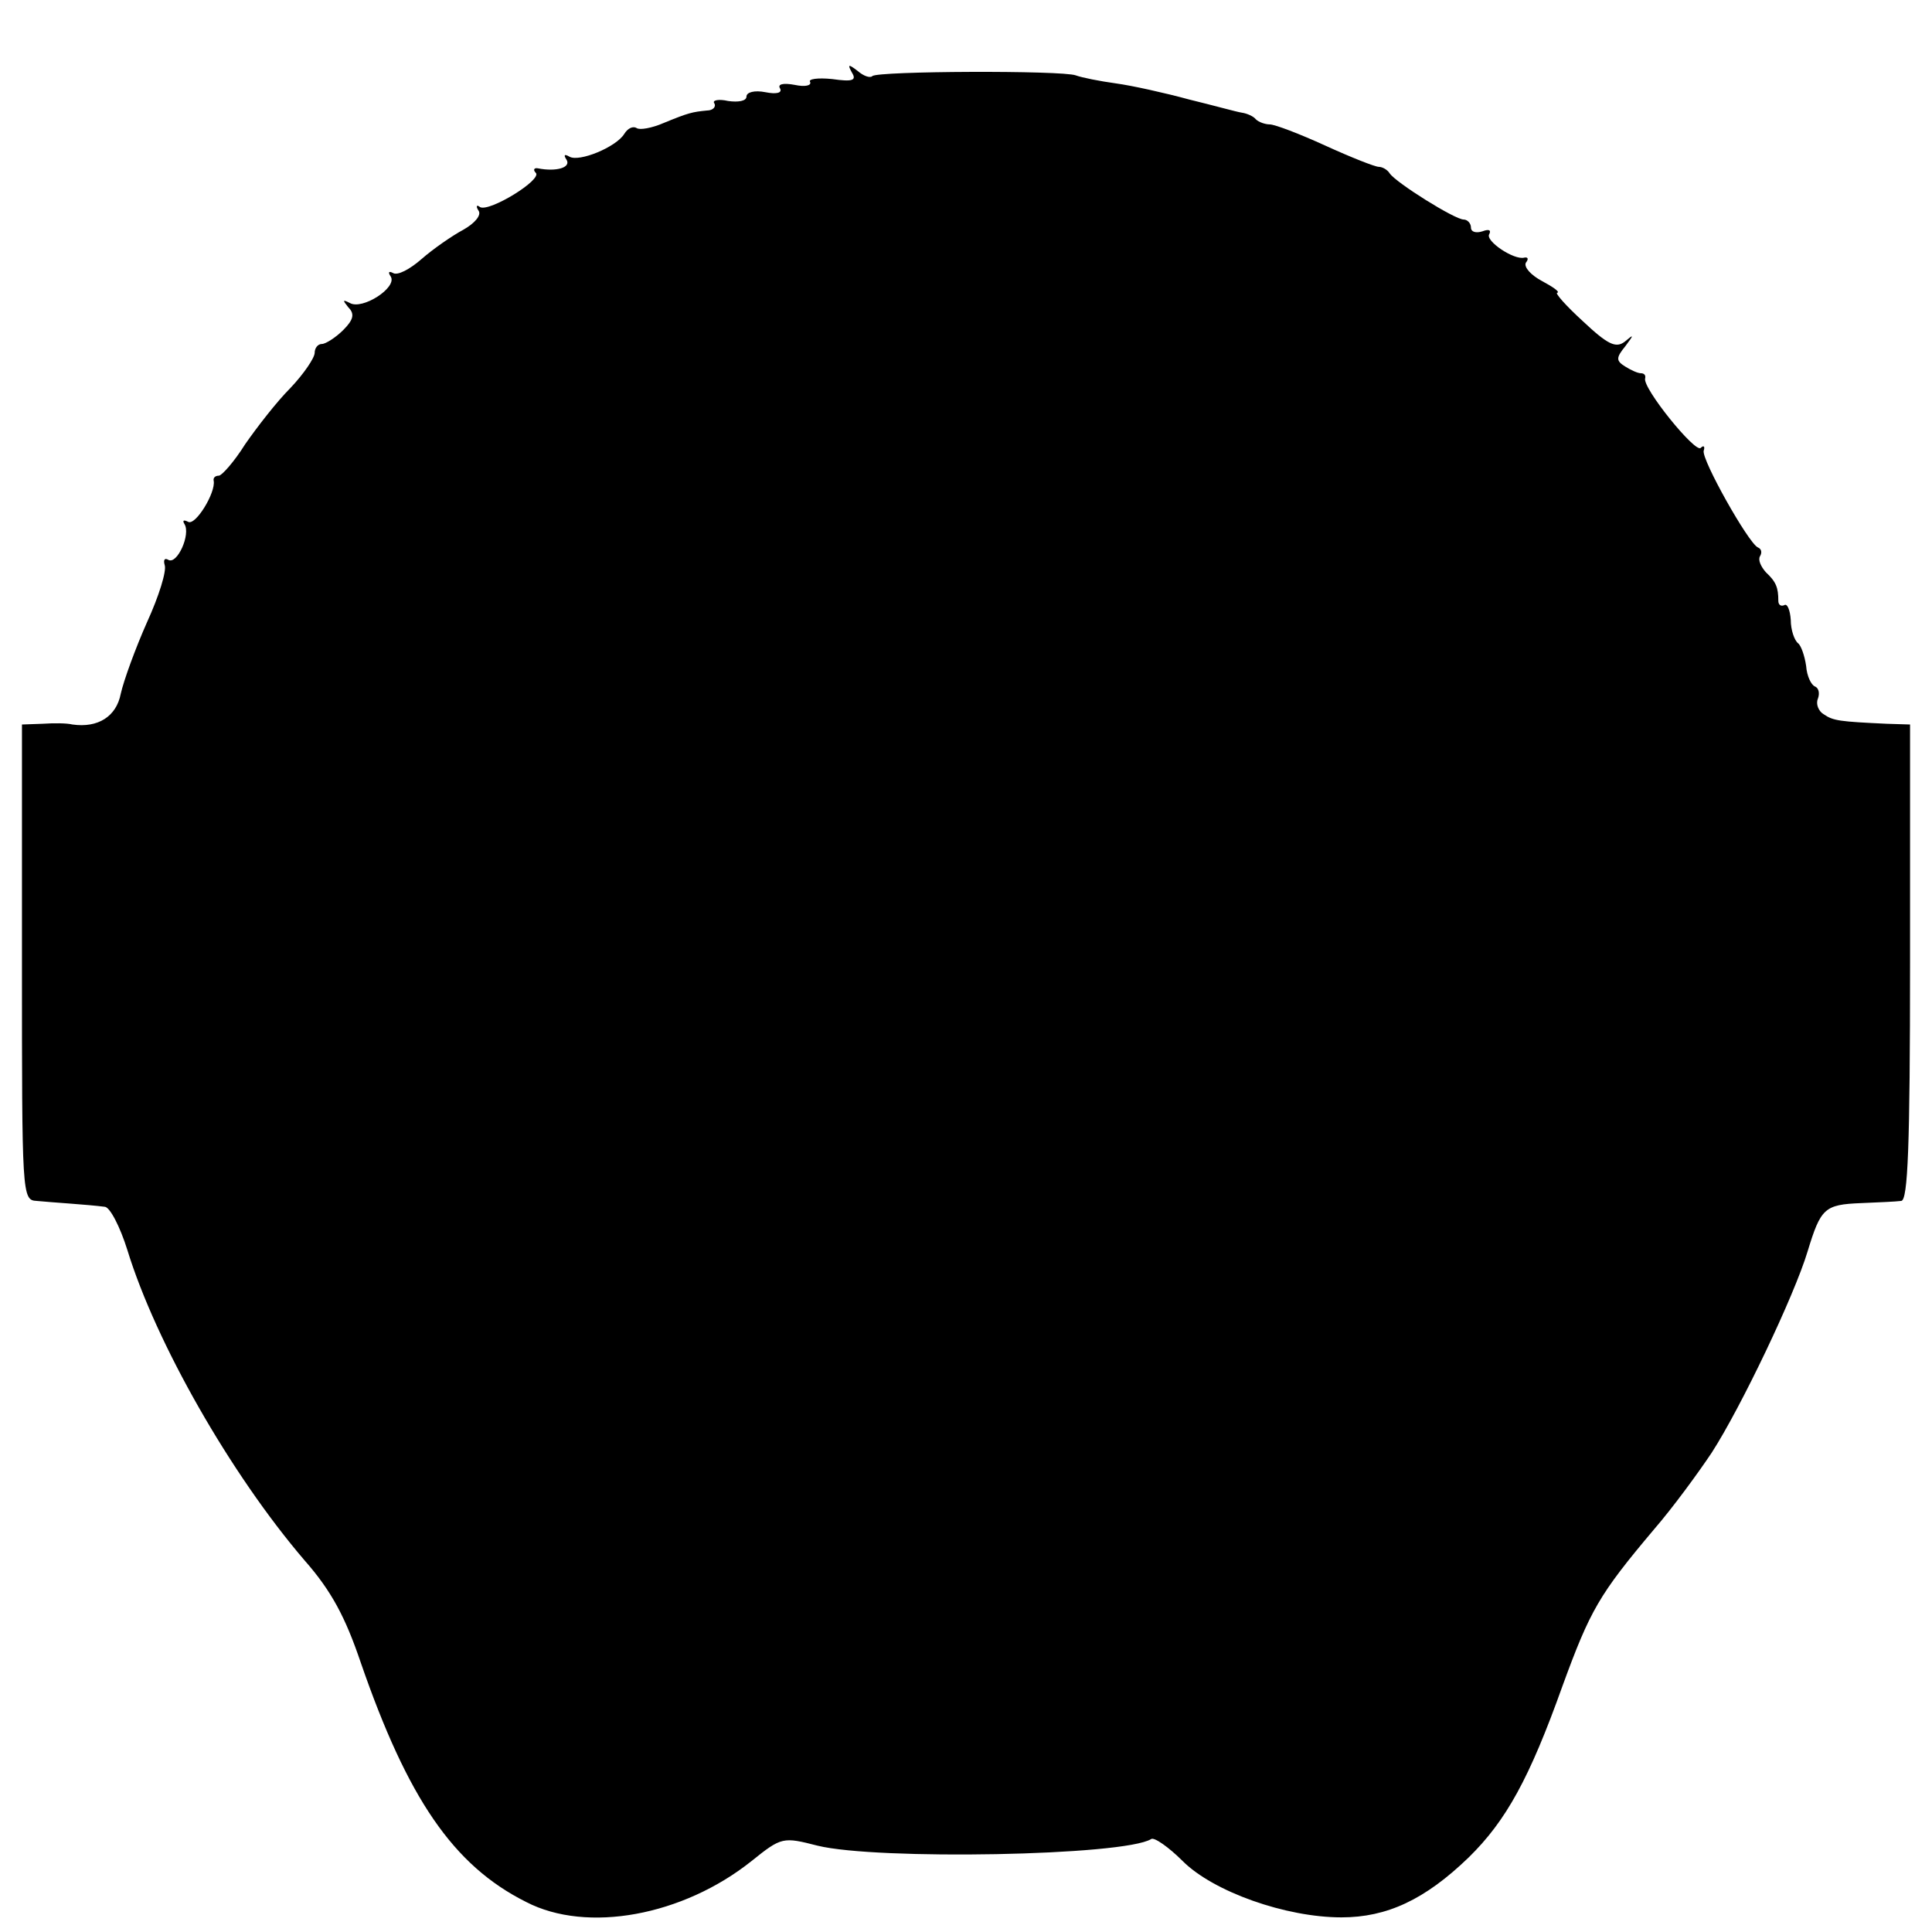
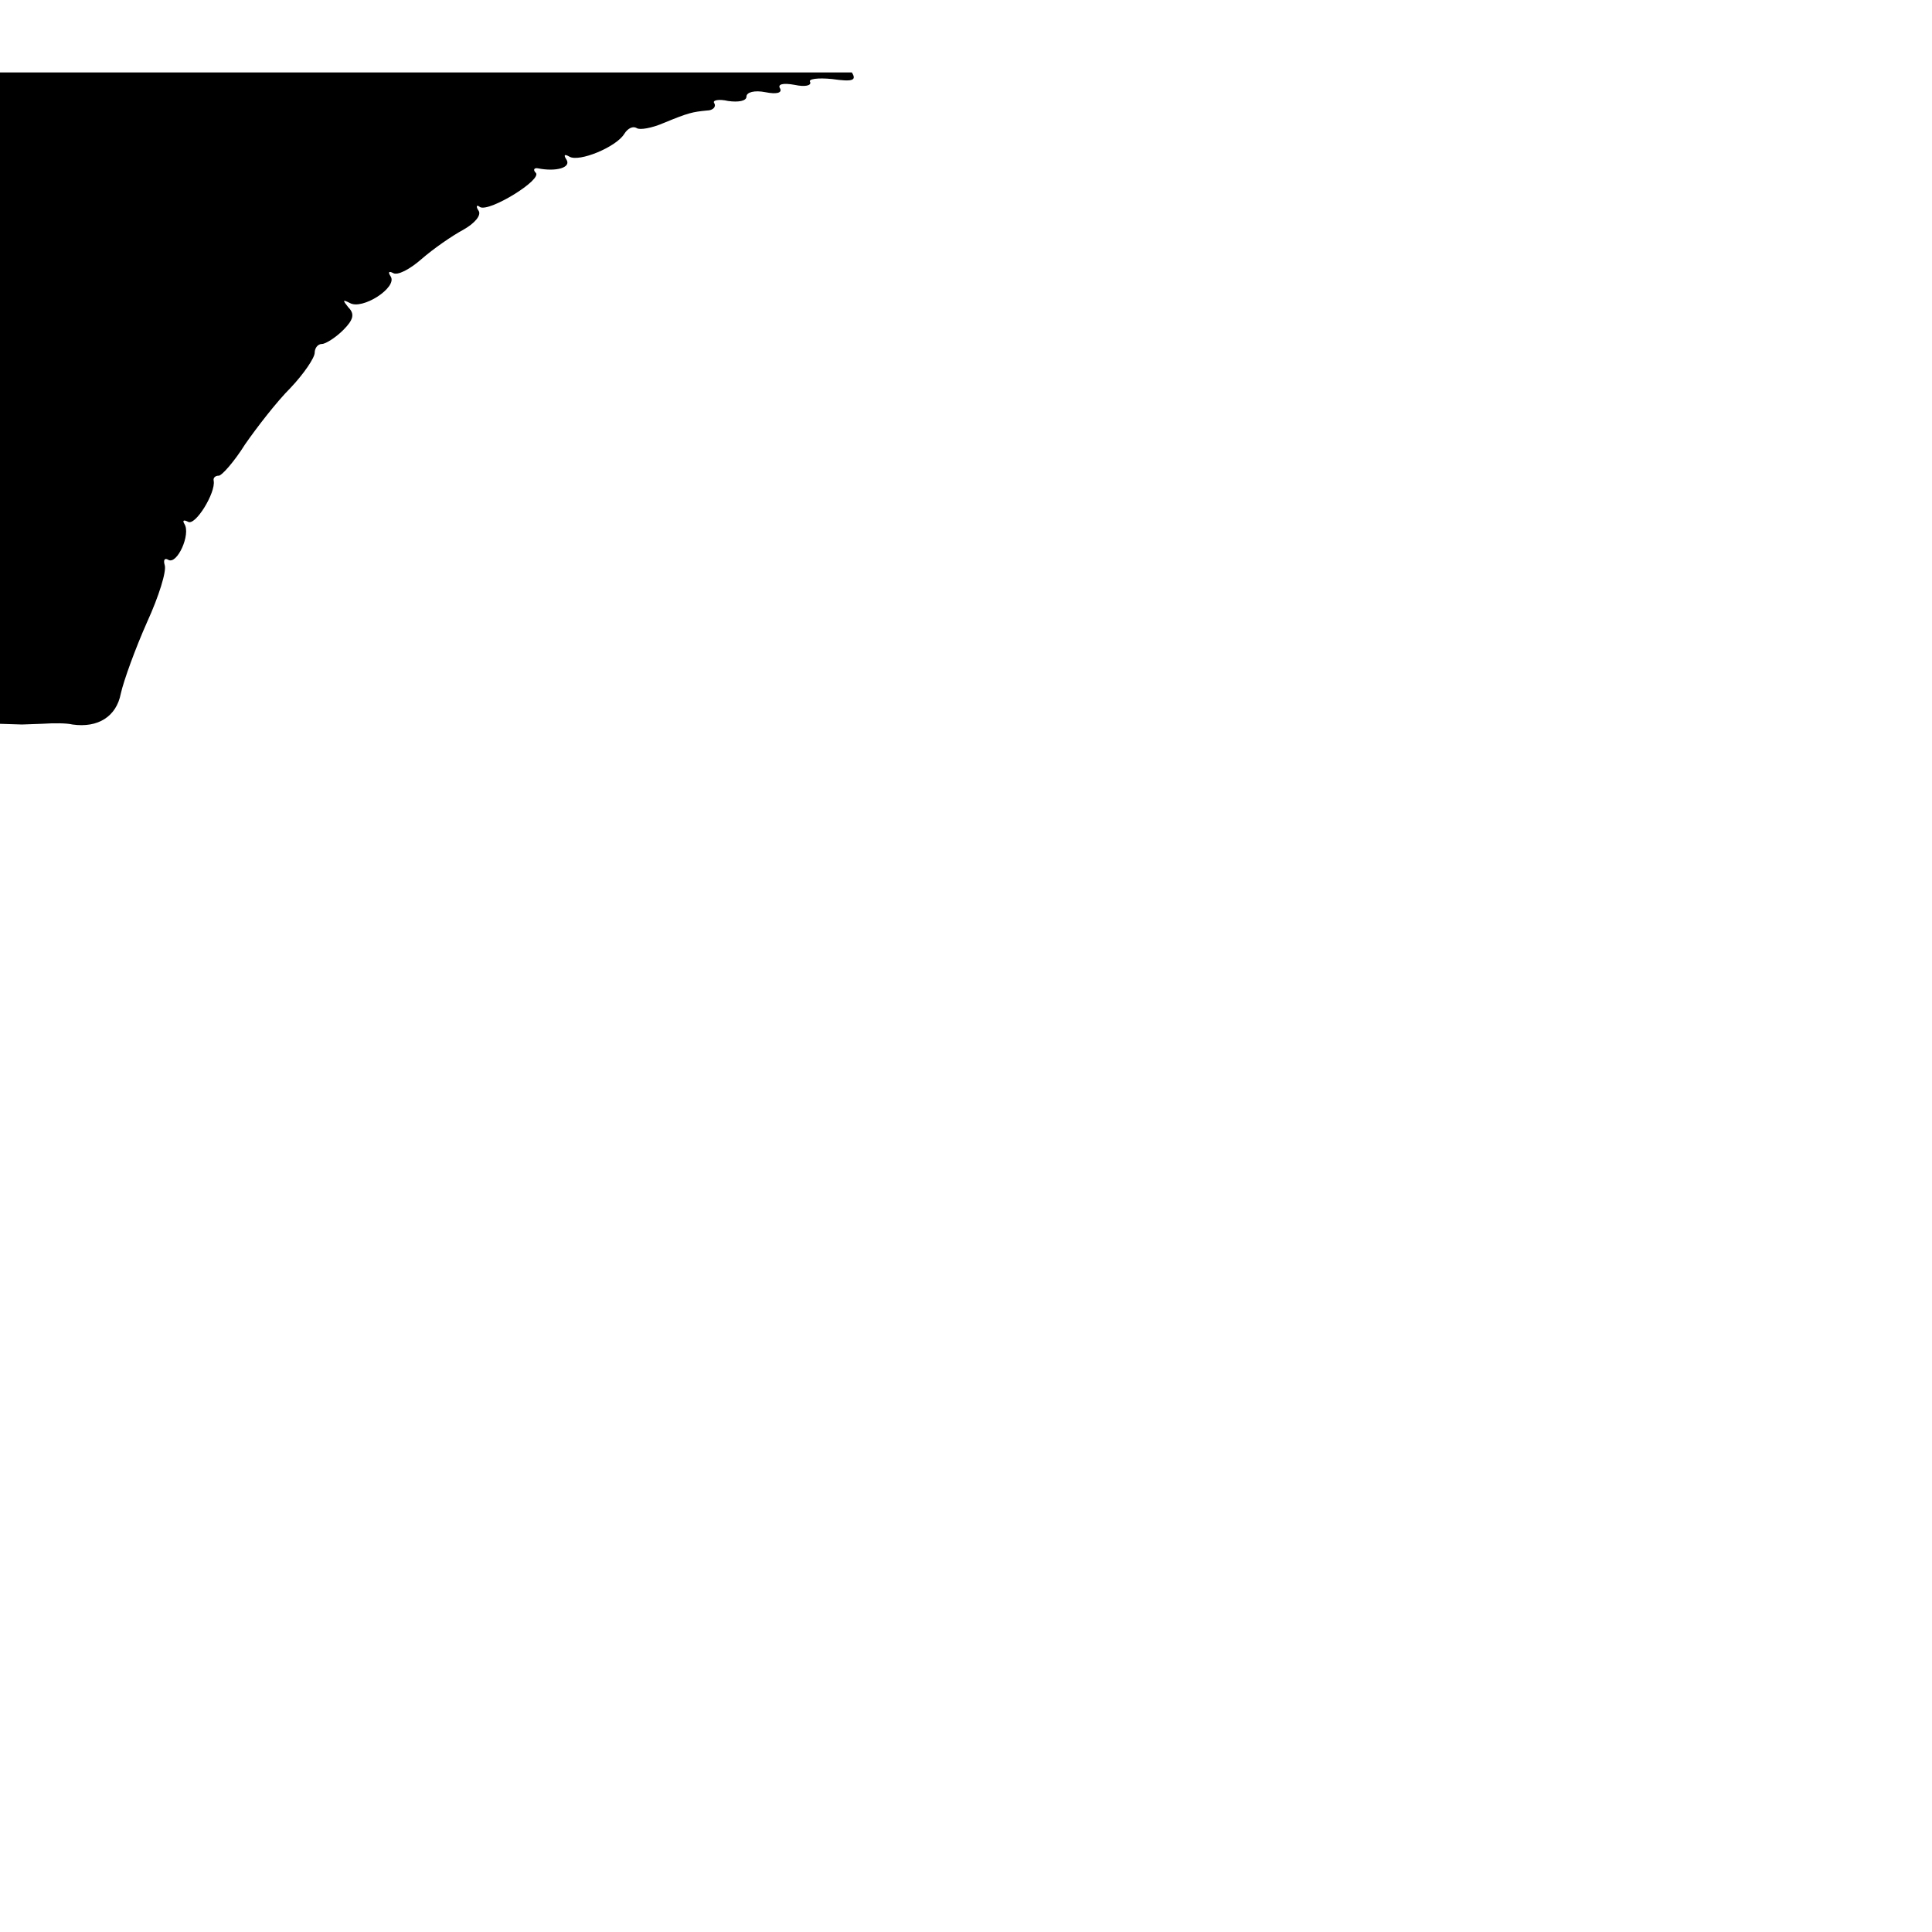
<svg xmlns="http://www.w3.org/2000/svg" version="1.0" width="264pt" height="264pt" viewBox="0 0 264 264" preserveAspectRatio="xMidYMid meet">
  <g transform="translate(0,264) scale(0.1,-0.1)" fill="#000000" stroke="none">
-     <path d="M1164 2541 c7 -11 1 -13 -27 -9 -20 2 -33 0 -30 -4 2 -5 -7 -7 -21 -4 -16 3 -24 1 -20 -5 3 -6 -5 -8 -20 -5 -15 3 -26 0 -26 -6 0 -6 -11 -8 -25 -6 -13 3 -22 1 -19 -3 3 -5 -2 -10 -10 -10 -20 -2 -25 -3 -59 -17 -16 -7 -33 -10 -37 -7 -5 3 -12 0 -17 -8 -11 -18 -62 -39 -75 -31 -7 4 -8 2 -4 -4 7 -11 -14 -17 -39 -12 -5 1 -7 -2 -3 -6 10 -9 -63 -54 -76 -47 -5 4 -6 1 -2 -5 4 -6 -5 -17 -21 -26 -15 -8 -41 -26 -57 -40 -16 -14 -33 -23 -39 -19 -6 3 -7 1 -3 -5 9 -15 -39 -46 -56 -36 -10 5 -10 4 -2 -6 9 -9 7 -17 -7 -31 -10 -10 -24 -19 -29 -19 -6 0 -10 -6 -10 -12 0 -7 -15 -29 -33 -48 -19 -19 -46 -54 -62 -77 -15 -24 -32 -43 -36 -43 -5 0 -8 -3 -7 -7 3 -16 -25 -62 -35 -56 -6 3 -8 2 -5 -3 9 -14 -10 -56 -22 -49 -5 3 -7 0 -5 -7 3 -8 -8 -43 -24 -78 -16 -36 -32 -80 -36 -98 -6 -31 -31 -47 -66 -42 -8 2 -26 2 -41 1 l-28 -1 0 -325 c0 -318 0 -325 20 -326 20 -2 70 -5 93 -8 7 0 21 -27 31 -59 39 -127 141 -306 242 -424 37 -42 56 -78 77 -140 64 -185 126 -277 226 -327 83 -43 214 -19 308 56 41 33 43 33 90 21 81 -20 419 -14 456 9 4 3 24 -11 43 -30 42 -42 141 -77 217 -77 62 0 114 24 174 82 51 50 83 108 128 234 38 104 50 125 125 214 26 30 61 78 79 105 40 62 113 215 131 275 18 59 23 64 73 66 23 1 48 2 55 3 9 1 12 73 12 326 l0 325 -32 1 c-64 3 -73 4 -86 13 -7 4 -11 14 -8 21 3 8 1 15 -4 17 -5 2 -11 14 -12 28 -2 14 -7 28 -11 31 -5 4 -10 18 -10 32 -1 14 -5 23 -9 20 -5 -2 -8 1 -8 6 0 18 -3 26 -17 39 -7 8 -11 17 -8 22 3 5 2 10 -3 12 -13 6 -77 120 -74 132 2 6 0 8 -4 4 -7 -8 -80 82 -76 95 1 4 -1 7 -6 7 -4 0 -13 4 -21 9 -13 8 -13 12 0 28 12 16 12 17 -1 6 -12 -9 -23 -4 -57 28 -23 21 -39 39 -35 39 4 1 -6 8 -21 16 -15 8 -25 19 -22 25 4 5 3 8 -2 7 -14 -4 -54 23 -48 32 3 6 -1 7 -9 4 -9 -3 -16 -1 -16 5 0 6 -5 11 -10 11 -12 0 -92 50 -101 63 -3 5 -10 9 -15 9 -5 0 -38 13 -73 29 -35 16 -69 29 -76 29 -6 0 -15 3 -19 7 -3 4 -12 8 -19 9 -7 1 -39 10 -72 18 -33 9 -78 19 -100 22 -22 3 -47 8 -55 11 -19 7 -271 6 -278 -1 -3 -3 -12 0 -20 7 -13 10 -14 9 -8 -2z" />
+     <path d="M1164 2541 c7 -11 1 -13 -27 -9 -20 2 -33 0 -30 -4 2 -5 -7 -7 -21 -4 -16 3 -24 1 -20 -5 3 -6 -5 -8 -20 -5 -15 3 -26 0 -26 -6 0 -6 -11 -8 -25 -6 -13 3 -22 1 -19 -3 3 -5 -2 -10 -10 -10 -20 -2 -25 -3 -59 -17 -16 -7 -33 -10 -37 -7 -5 3 -12 0 -17 -8 -11 -18 -62 -39 -75 -31 -7 4 -8 2 -4 -4 7 -11 -14 -17 -39 -12 -5 1 -7 -2 -3 -6 10 -9 -63 -54 -76 -47 -5 4 -6 1 -2 -5 4 -6 -5 -17 -21 -26 -15 -8 -41 -26 -57 -40 -16 -14 -33 -23 -39 -19 -6 3 -7 1 -3 -5 9 -15 -39 -46 -56 -36 -10 5 -10 4 -2 -6 9 -9 7 -17 -7 -31 -10 -10 -24 -19 -29 -19 -6 0 -10 -6 -10 -12 0 -7 -15 -29 -33 -48 -19 -19 -46 -54 -62 -77 -15 -24 -32 -43 -36 -43 -5 0 -8 -3 -7 -7 3 -16 -25 -62 -35 -56 -6 3 -8 2 -5 -3 9 -14 -10 -56 -22 -49 -5 3 -7 0 -5 -7 3 -8 -8 -43 -24 -78 -16 -36 -32 -80 -36 -98 -6 -31 -31 -47 -66 -42 -8 2 -26 2 -41 1 l-28 -1 0 -325 l0 325 -32 1 c-64 3 -73 4 -86 13 -7 4 -11 14 -8 21 3 8 1 15 -4 17 -5 2 -11 14 -12 28 -2 14 -7 28 -11 31 -5 4 -10 18 -10 32 -1 14 -5 23 -9 20 -5 -2 -8 1 -8 6 0 18 -3 26 -17 39 -7 8 -11 17 -8 22 3 5 2 10 -3 12 -13 6 -77 120 -74 132 2 6 0 8 -4 4 -7 -8 -80 82 -76 95 1 4 -1 7 -6 7 -4 0 -13 4 -21 9 -13 8 -13 12 0 28 12 16 12 17 -1 6 -12 -9 -23 -4 -57 28 -23 21 -39 39 -35 39 4 1 -6 8 -21 16 -15 8 -25 19 -22 25 4 5 3 8 -2 7 -14 -4 -54 23 -48 32 3 6 -1 7 -9 4 -9 -3 -16 -1 -16 5 0 6 -5 11 -10 11 -12 0 -92 50 -101 63 -3 5 -10 9 -15 9 -5 0 -38 13 -73 29 -35 16 -69 29 -76 29 -6 0 -15 3 -19 7 -3 4 -12 8 -19 9 -7 1 -39 10 -72 18 -33 9 -78 19 -100 22 -22 3 -47 8 -55 11 -19 7 -271 6 -278 -1 -3 -3 -12 0 -20 7 -13 10 -14 9 -8 -2z" />
  </g>
</svg>